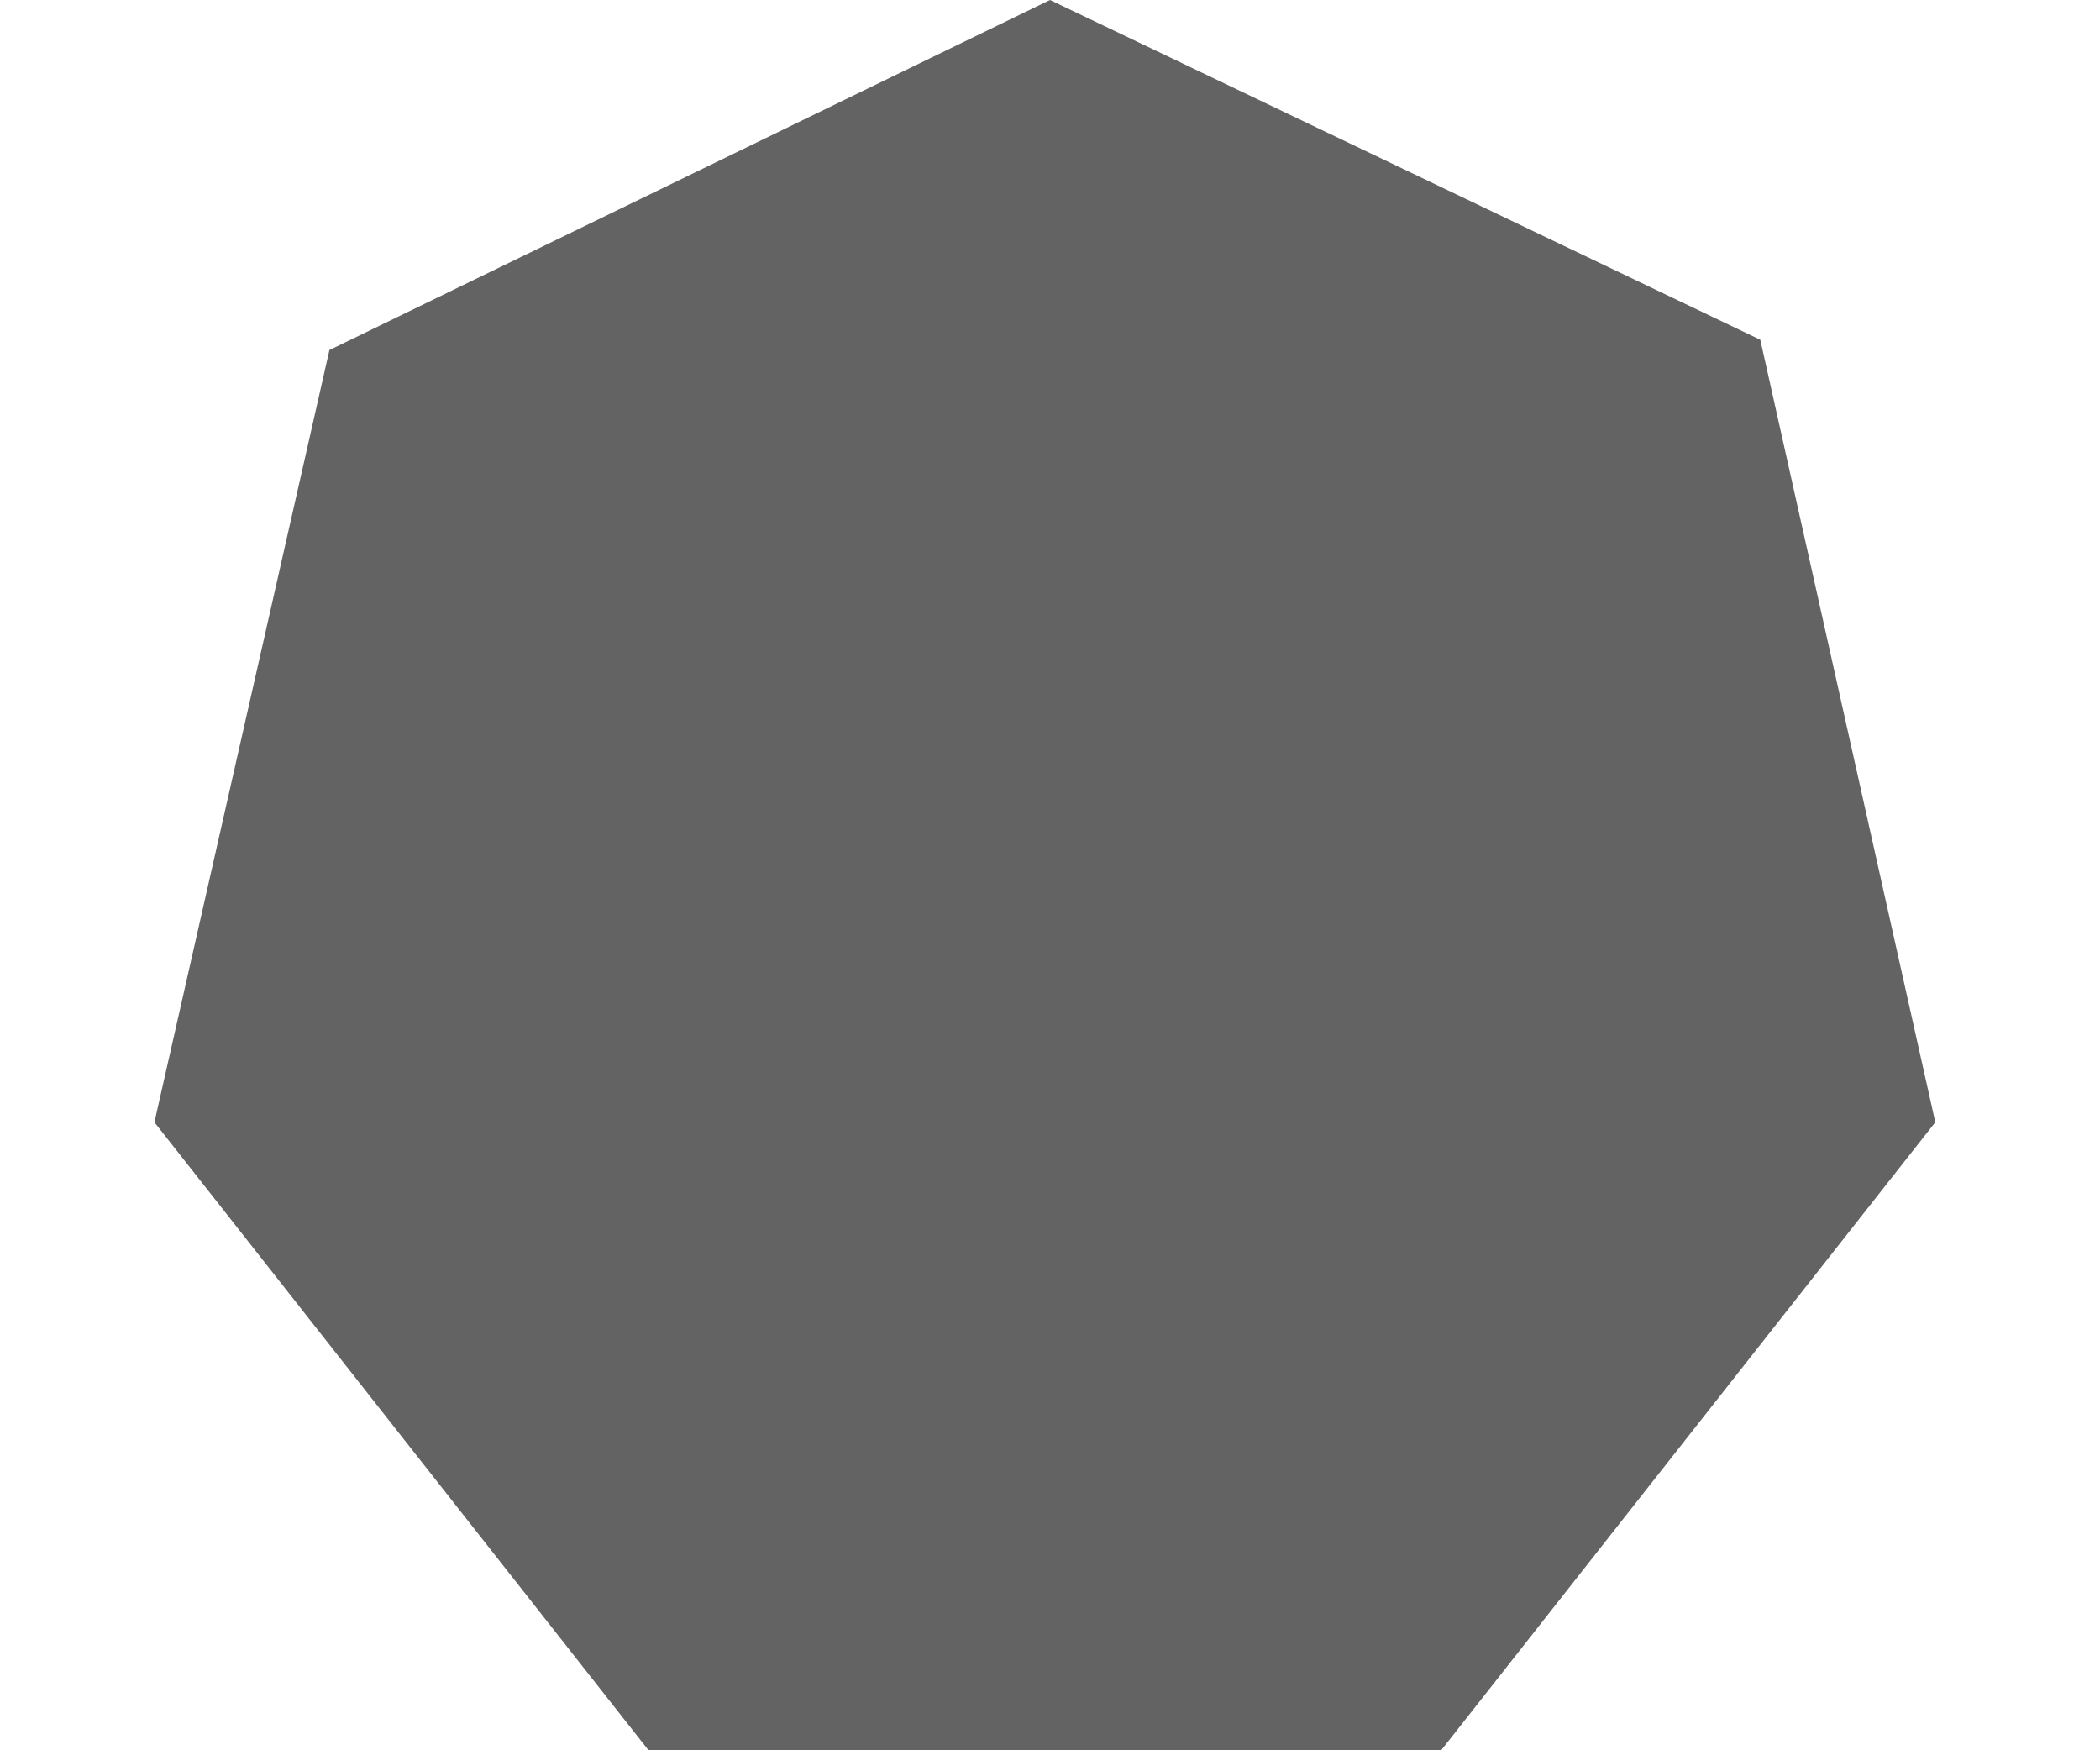
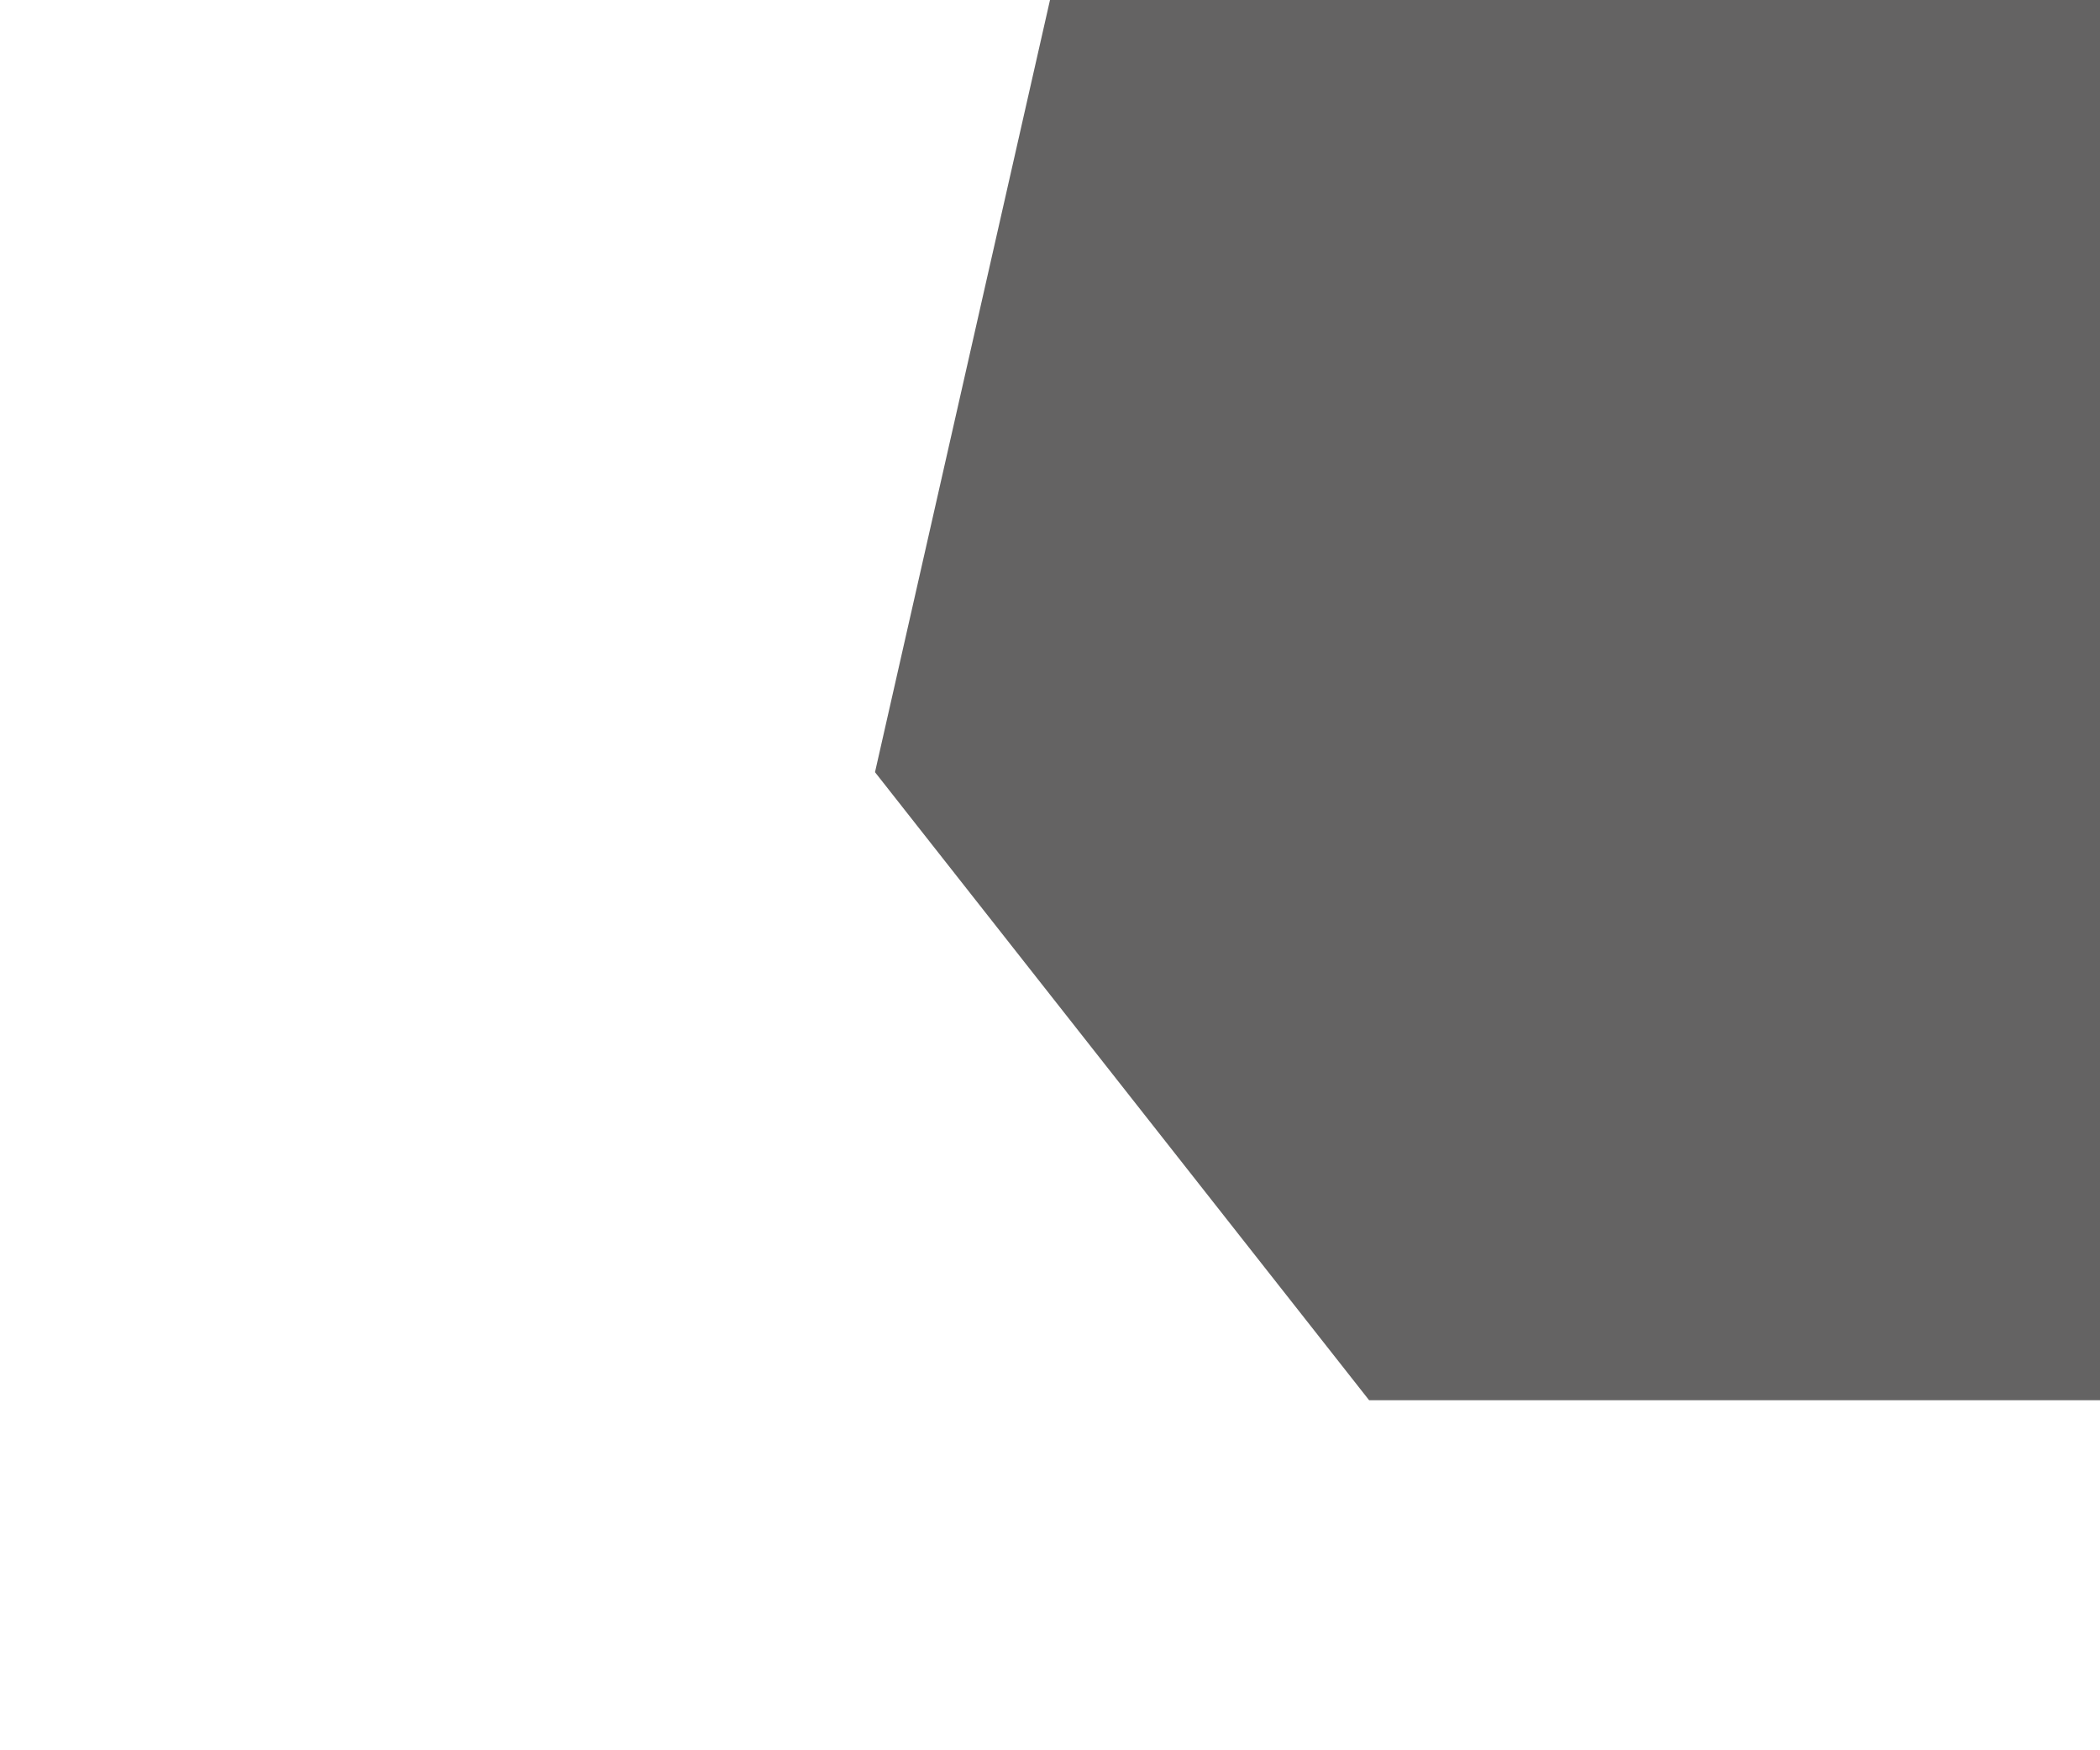
<svg xmlns="http://www.w3.org/2000/svg" id="Layer_1" data-name="Layer 1" version="1.1" viewBox="0 0 20.4 17">
  <defs>
    <style> .cls-1 { fill: #646363; stroke-width: 0px; } </style>
  </defs>
  <g id="Ciment_et_minéraux" data-name="Ciment et minéraux">
-     <path id="Ciments_et_minéraux" data-name="Ciments et minéraux" class="cls-1" d="M10.2,0L3.2,3.4l-1.7,7.5,4.8,6.1h7.7l4.8-6.1-1.7-7.6L10.2,0Z" />
+     <path id="Ciments_et_minéraux" data-name="Ciments et minéraux" class="cls-1" d="M10.2,0l-1.7,7.5,4.8,6.1h7.7l4.8-6.1-1.7-7.6L10.2,0Z" />
  </g>
</svg>